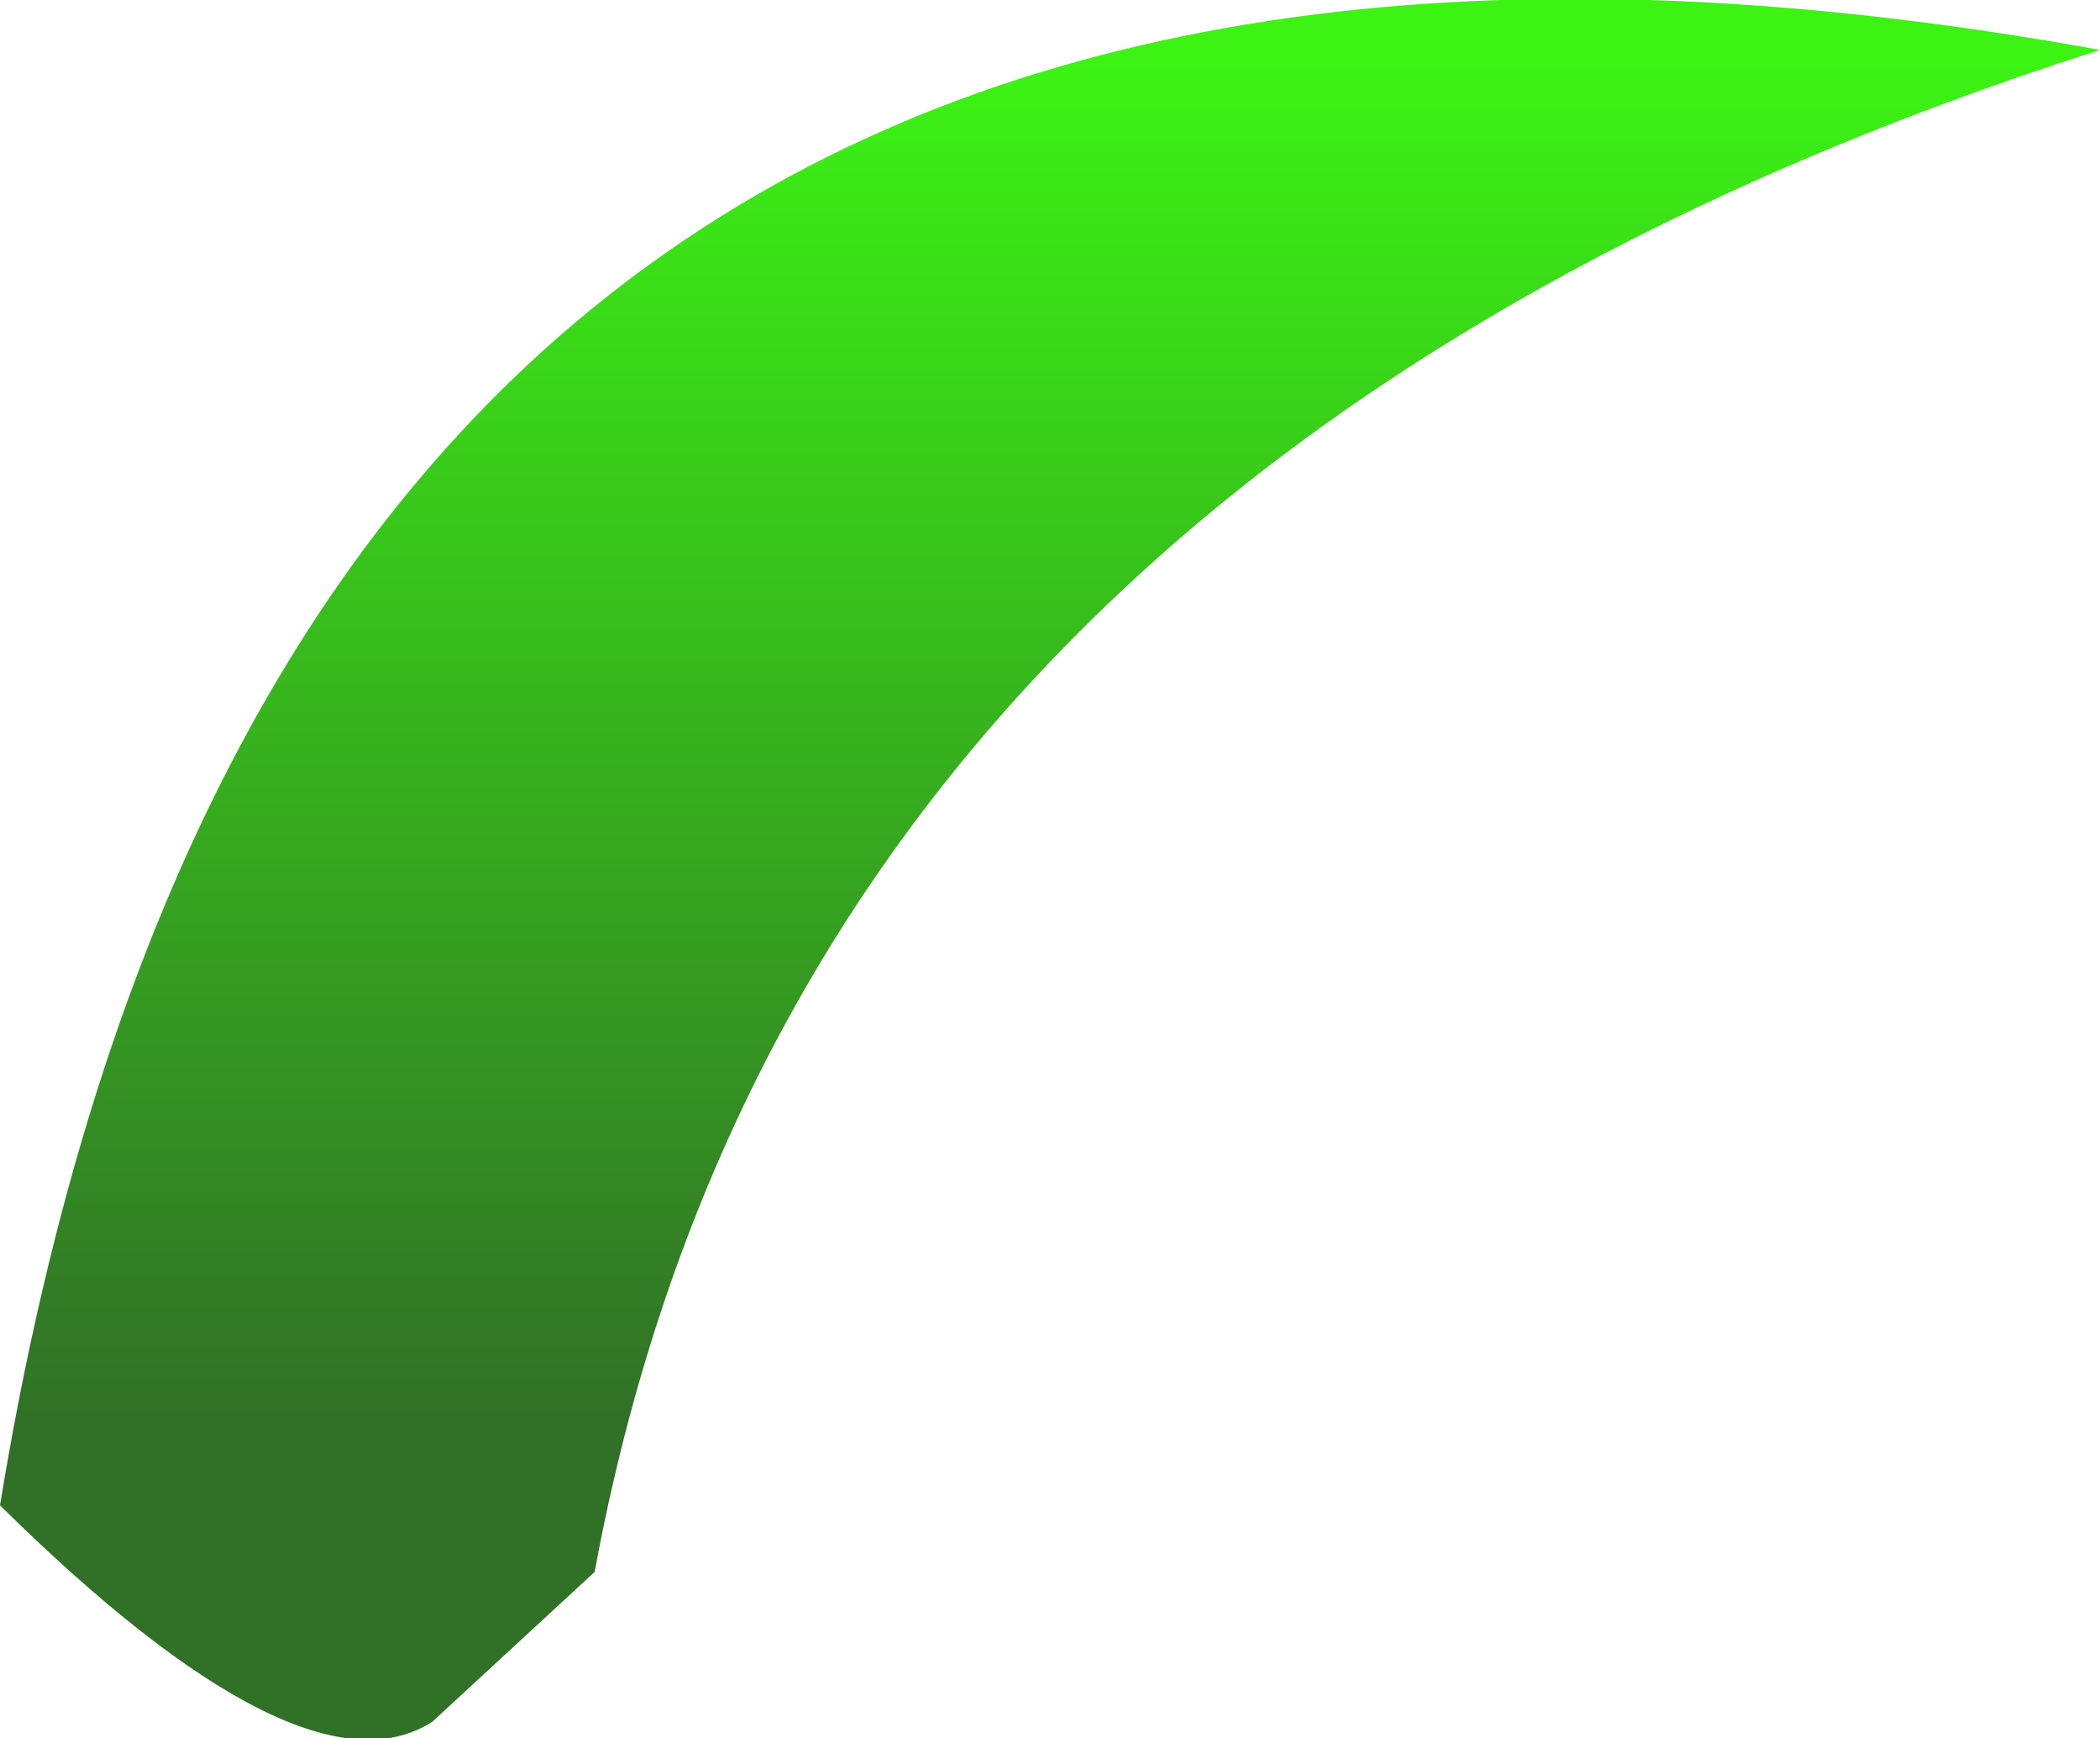
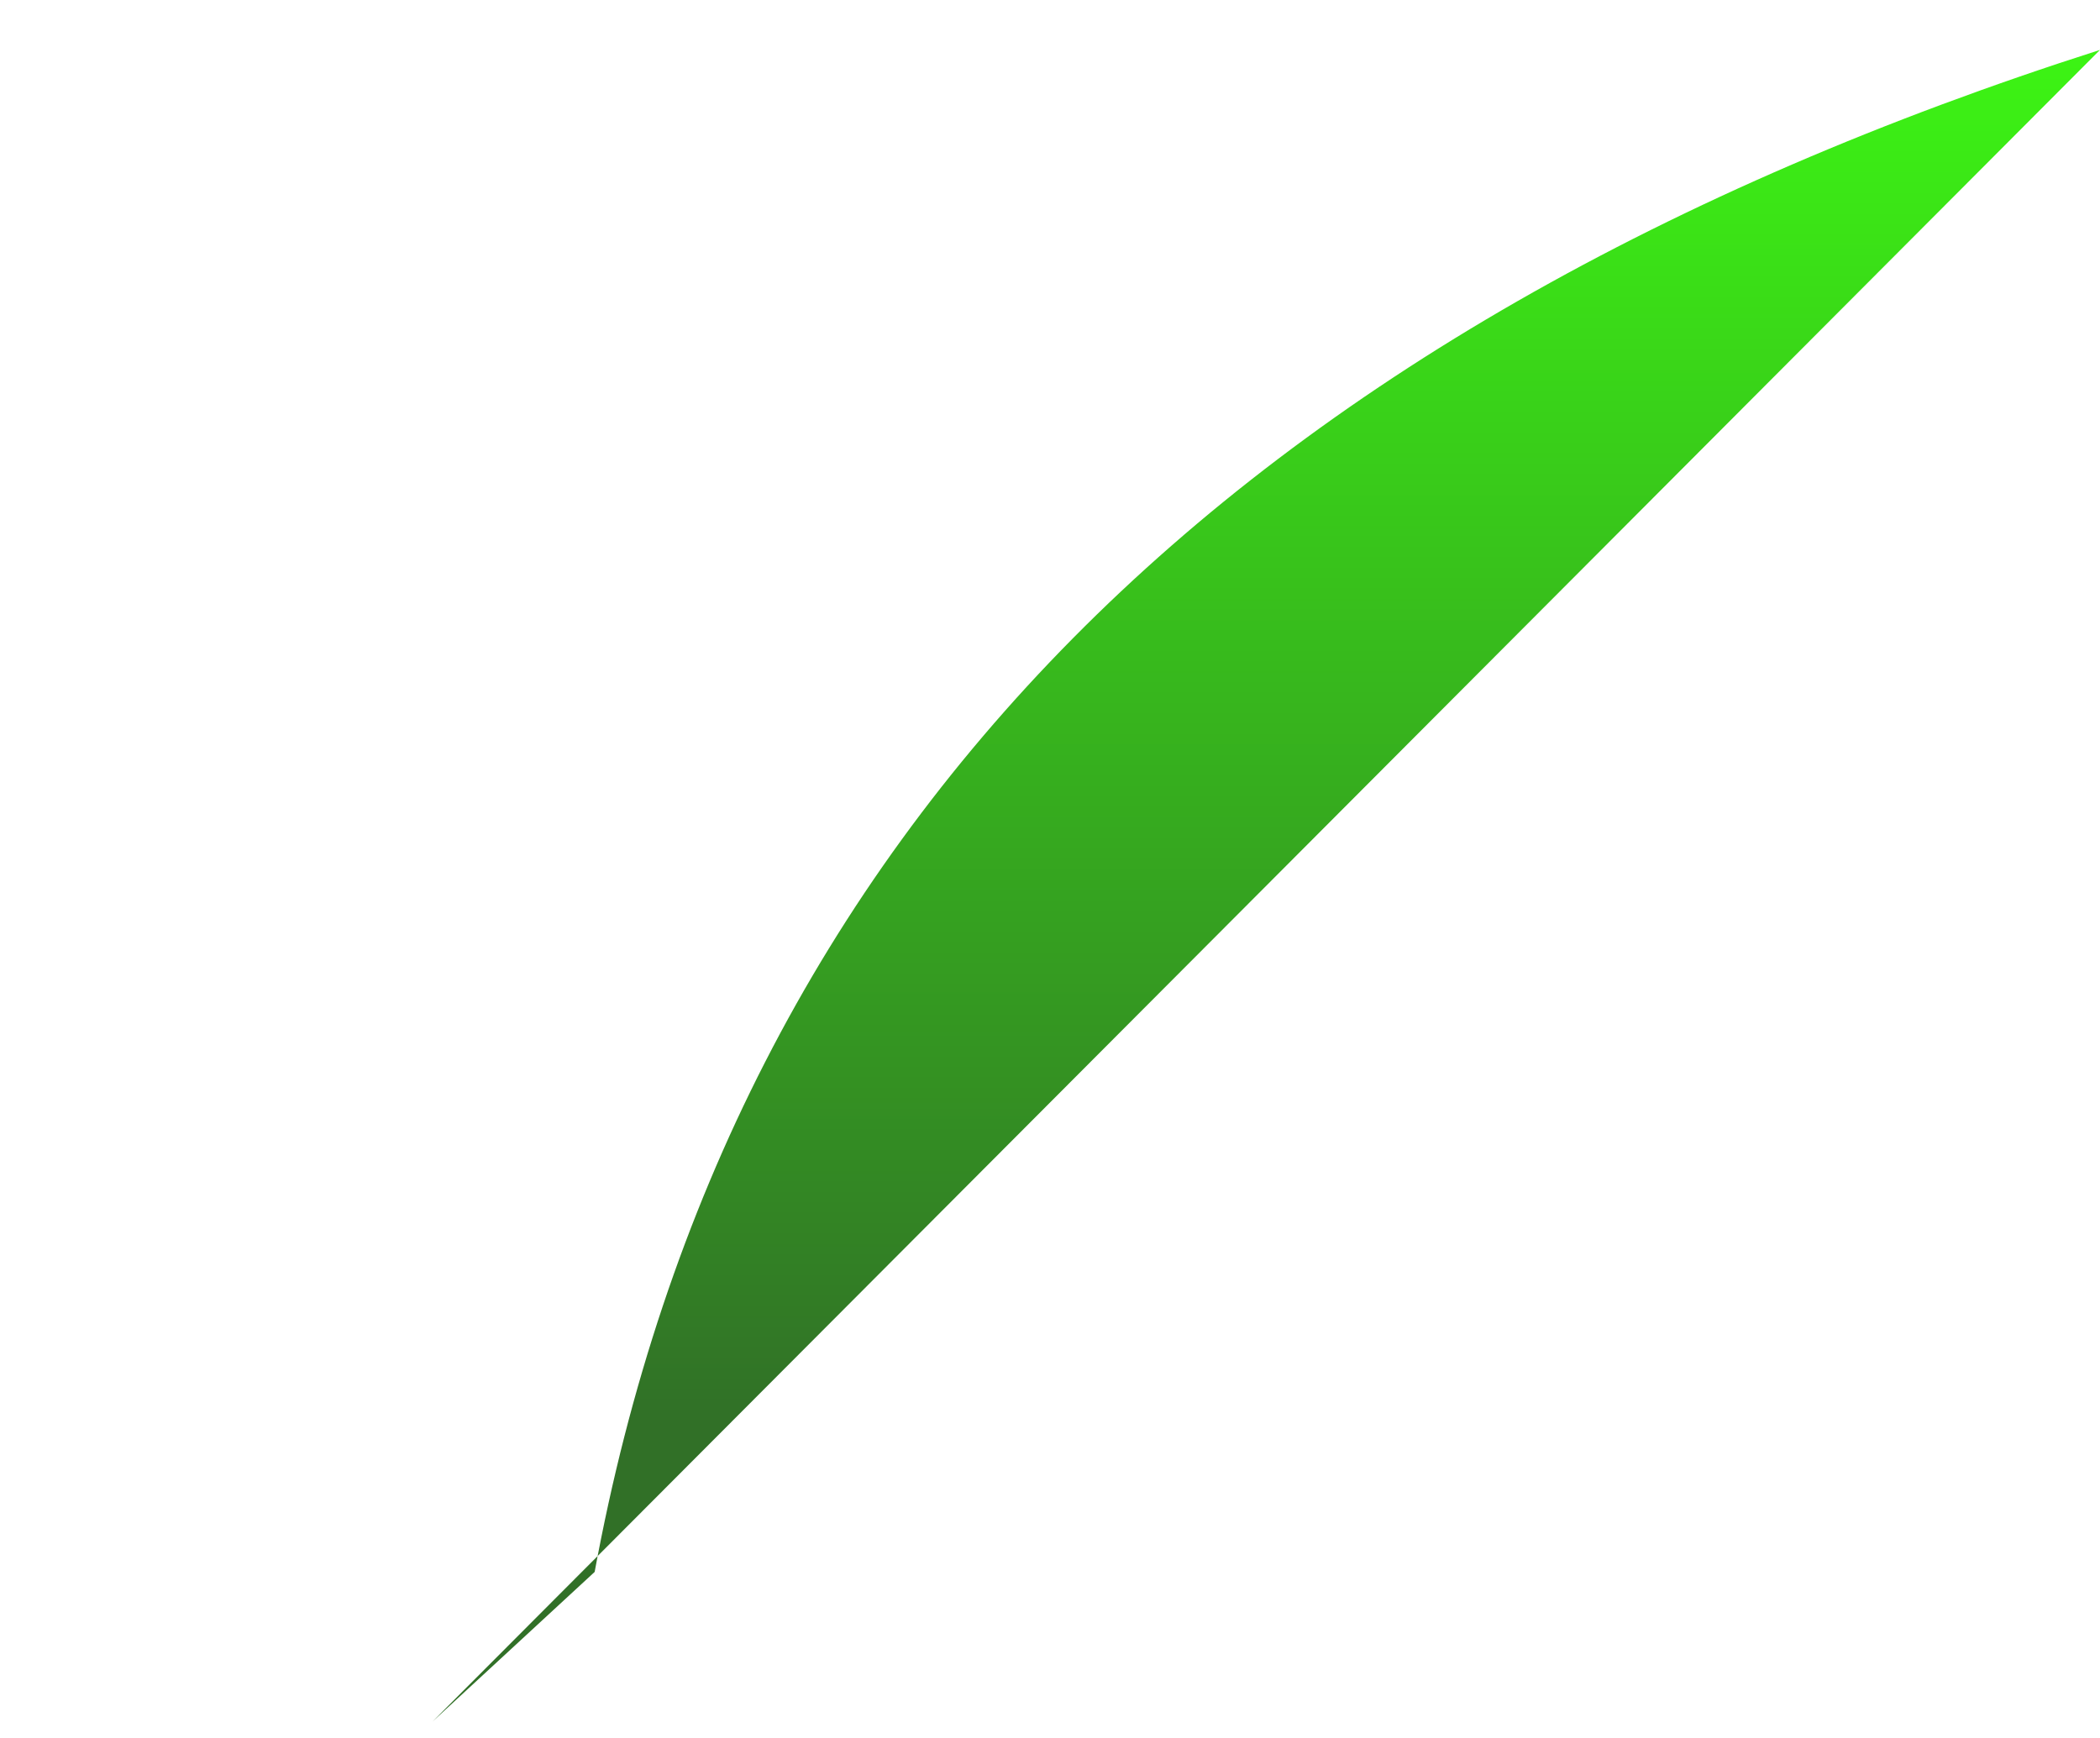
<svg xmlns="http://www.w3.org/2000/svg" height="20.9px" width="25.25px">
  <g transform="matrix(1.0, 0.0, 0.0, 1.0, 0.3, -5.05)">
-     <path d="M24.95 5.65 Q9.3 10.65 6.85 23.95 L4.9 25.75 Q3.35 26.75 -0.3 23.15 3.2 1.7 24.95 5.65" fill="url(#gradient0)" fill-rule="evenodd" stroke="none" />
+     <path d="M24.95 5.65 Q9.3 10.65 6.85 23.95 L4.9 25.75 " fill="url(#gradient0)" fill-rule="evenodd" stroke="none" />
  </g>
  <defs>
    <linearGradient gradientTransform="matrix(-6.0E-4, 0.01, -0.004, 0.0, 4.25, 14.0)" gradientUnits="userSpaceOnUse" id="gradient0" spreadMethod="pad" x1="-819.2" x2="819.2">
      <stop offset="0.0" stop-color="#3cf314" />
      <stop offset="1.0" stop-color="#317027" />
    </linearGradient>
  </defs>
</svg>